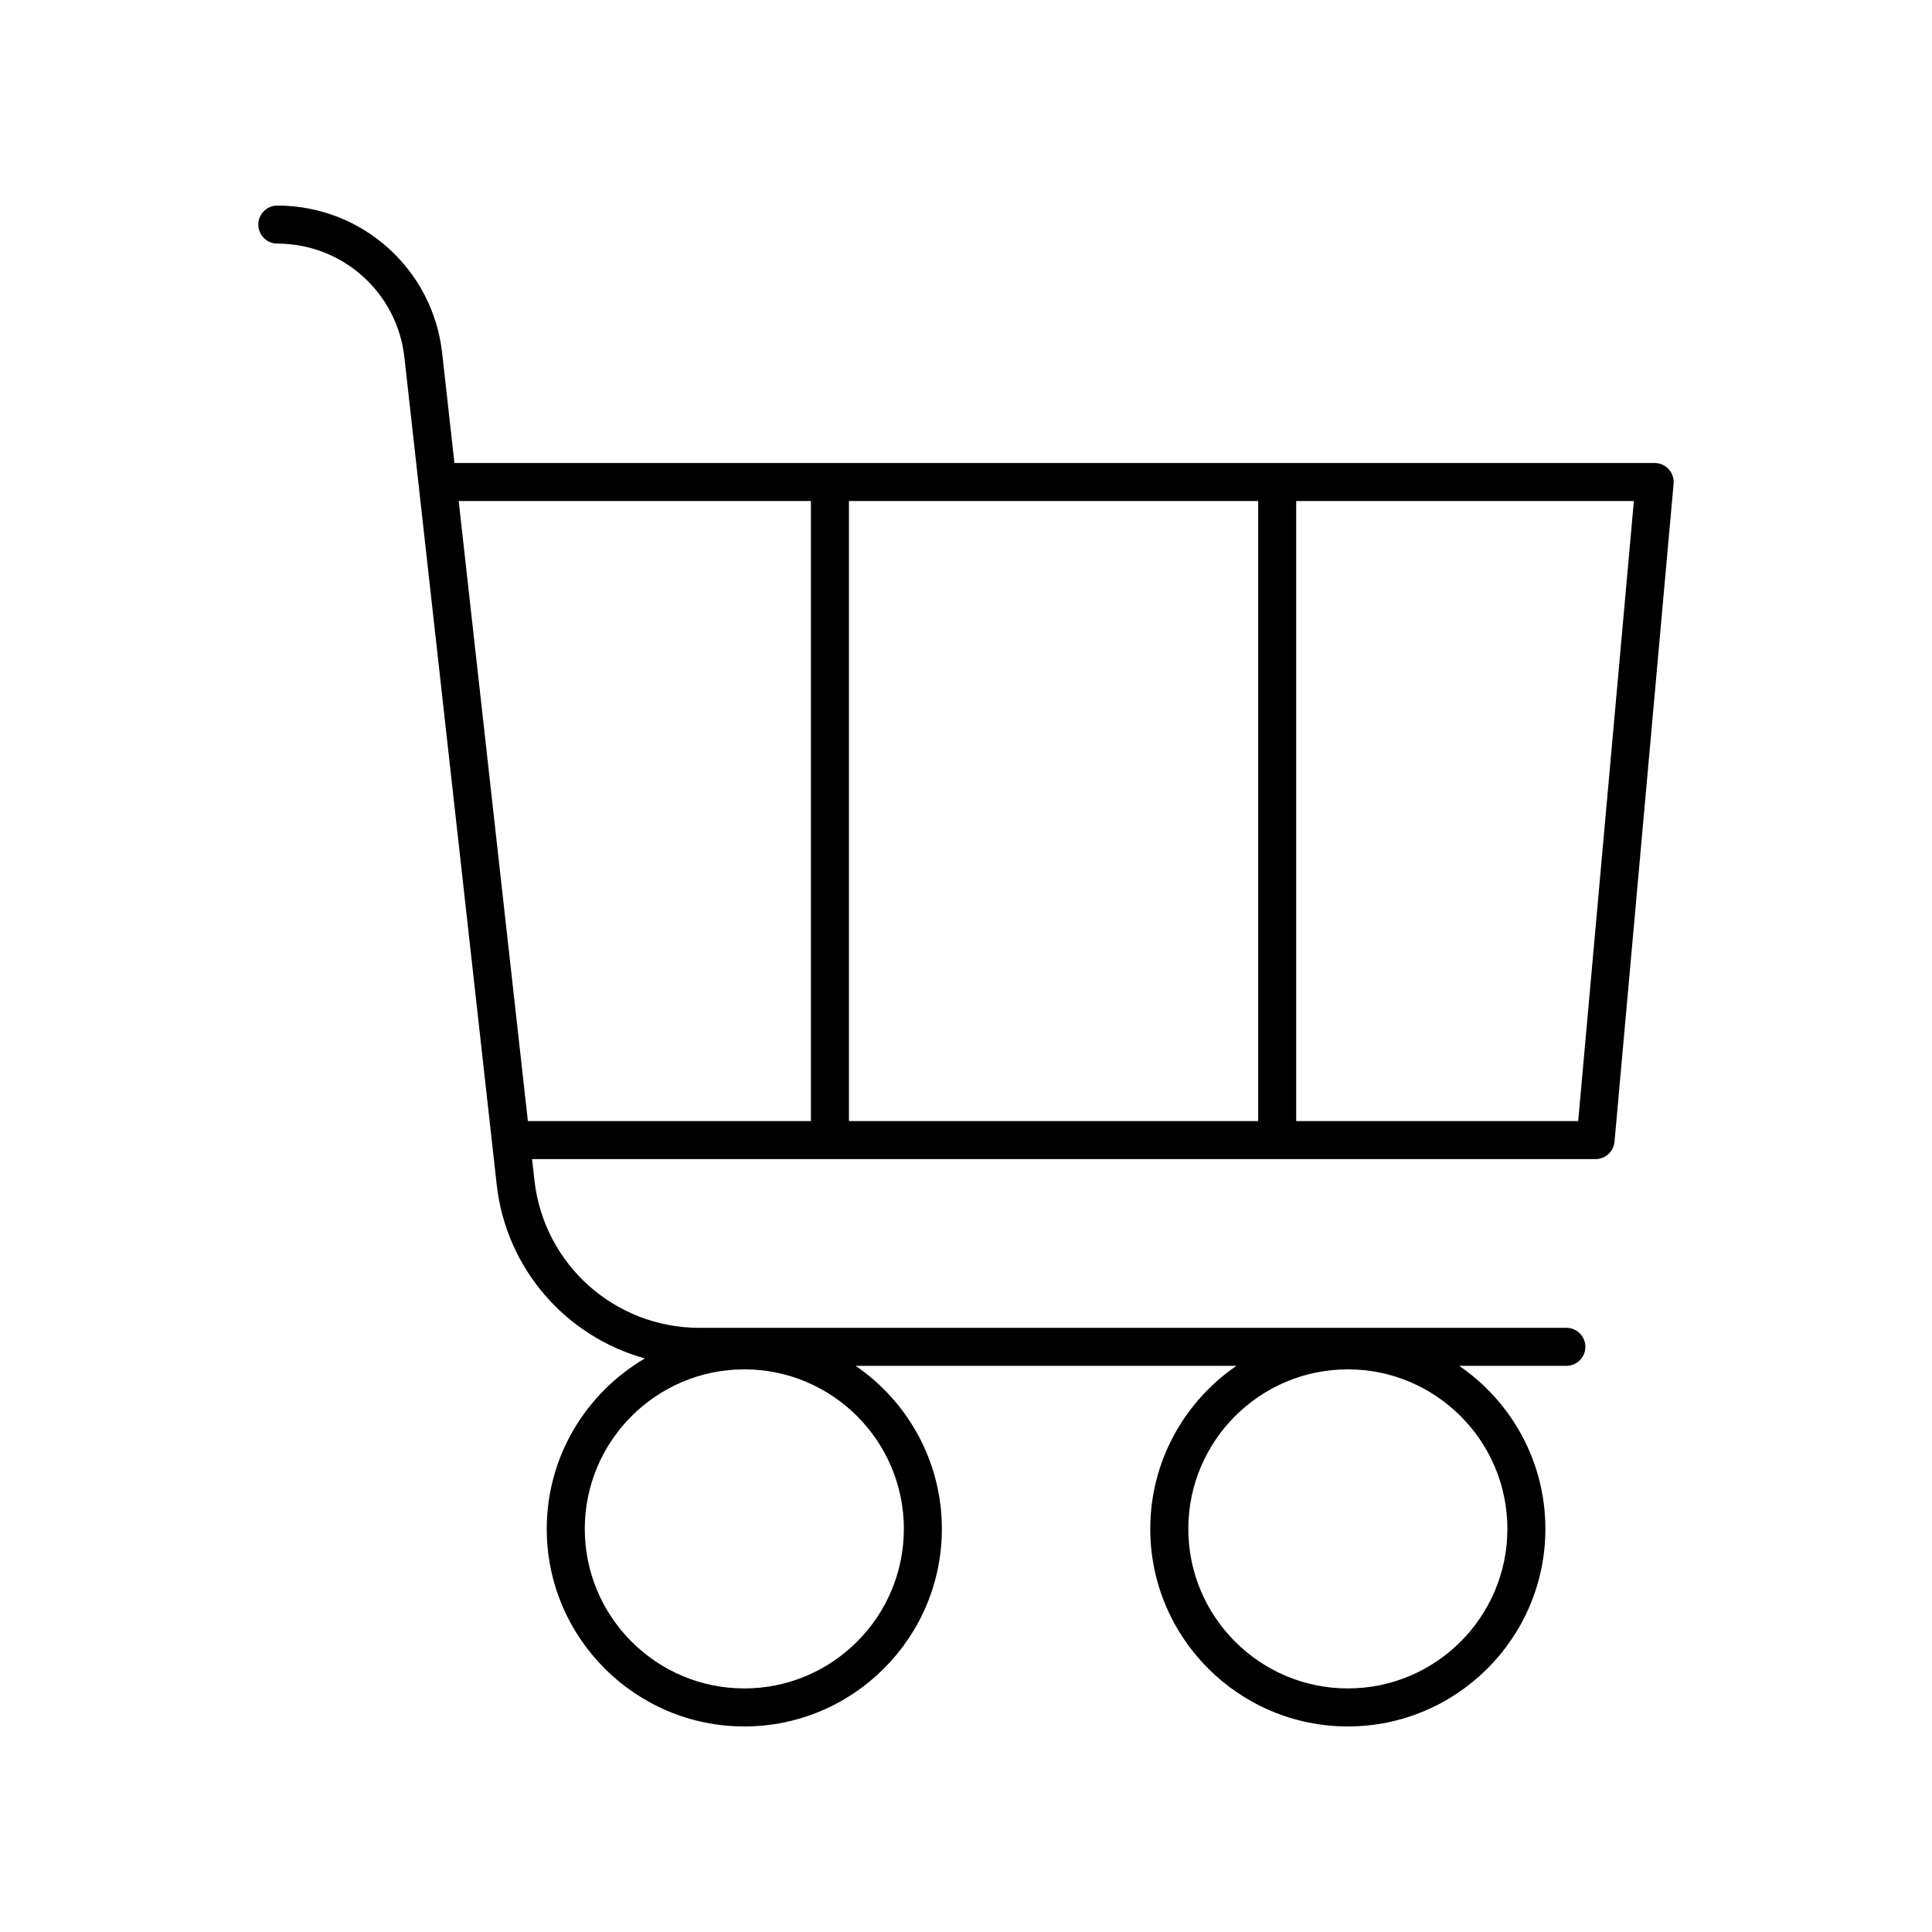
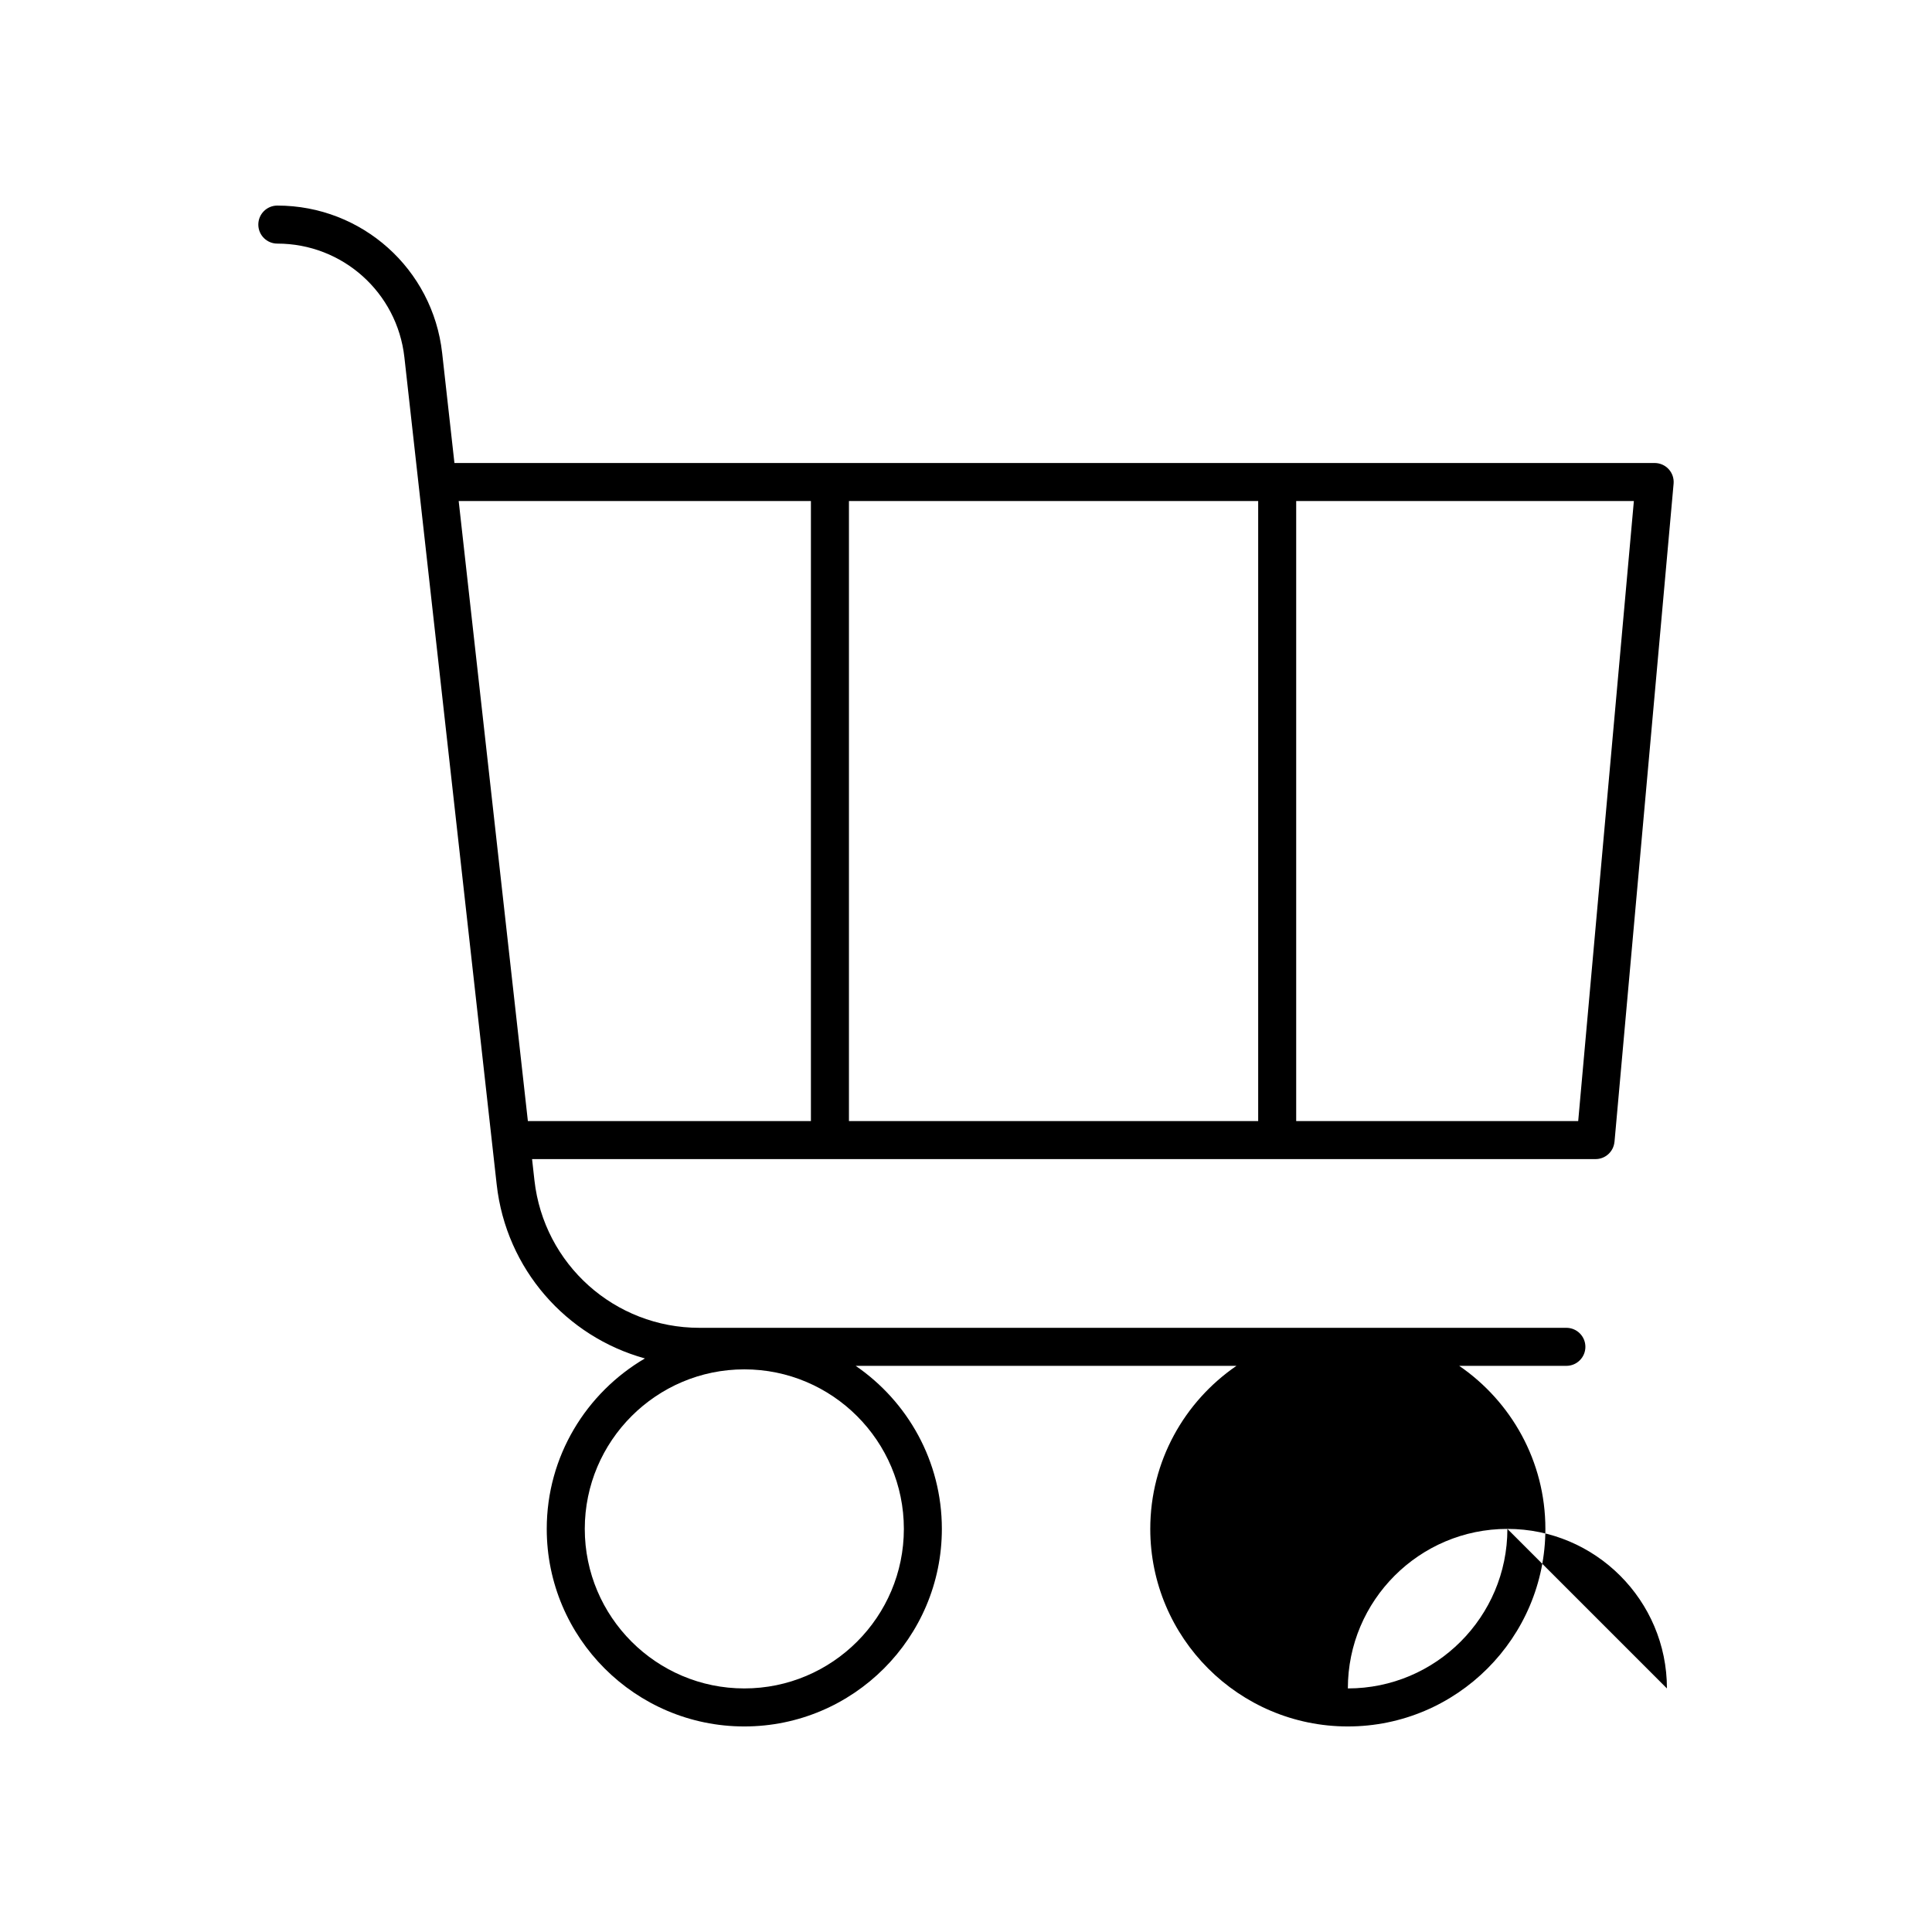
<svg xmlns="http://www.w3.org/2000/svg" fill="#000000" width="800px" height="800px" version="1.1" viewBox="144 144 512 512">
-   <path d="m571.86 446.59 15.66-174.4c0.125-1.41-0.344-2.809-1.301-3.852-0.953-1.043-2.305-1.637-3.719-1.637l-318.07-0.004-3.254-29.145c-2.484-22.277-21.266-39.074-43.68-39.074-2.781 0-5.039 2.254-5.039 5.039s2.254 5.039 5.039 5.039c17.277 0 31.75 12.949 33.672 30.121l24.461 219.23c2.504 22.434 18.453 40.336 39.285 46.09-15.531 9.094-26.02 25.914-26.02 45.172 0 28.867 23.488 52.355 52.355 52.355s52.355-23.488 52.355-52.359c0-17.922-9.066-33.762-22.84-43.203h100.91c-13.777 9.441-22.84 25.281-22.84 43.203-0.004 28.871 23.484 52.359 52.355 52.359 28.867 0 52.355-23.488 52.355-52.359 0-17.922-9.066-33.762-22.84-43.203h28.402c2.781 0 5.039-2.254 5.039-5.039s-2.254-5.039-5.039-5.039h-229.77c-22.43 0-41.219-16.812-43.707-39.105l-0.625-5.609h281.83c2.606 0.004 4.781-1.984 5.016-4.582zm-28.387 102.58c0 23.316-18.965 42.281-42.277 42.281s-42.281-18.965-42.281-42.281c0-23.312 18.965-42.277 42.281-42.277 23.312 0 42.277 18.965 42.277 42.277zm-202.22-42.277c23.312 0 42.281 18.965 42.281 42.277 0 23.316-18.965 42.281-42.281 42.281-23.312 0-42.281-18.965-42.281-42.281 0.004-23.312 18.969-42.277 42.281-42.277zm17.648-65.793h-75.008l-18.336-164.32h93.344zm118.53 0h-108.45v-164.32h108.45zm10.074 0v-164.32h89.488l-14.754 164.32z" />
+   <path d="m571.86 446.59 15.66-174.4c0.125-1.41-0.344-2.809-1.301-3.852-0.953-1.043-2.305-1.637-3.719-1.637l-318.07-0.004-3.254-29.145c-2.484-22.277-21.266-39.074-43.68-39.074-2.781 0-5.039 2.254-5.039 5.039s2.254 5.039 5.039 5.039c17.277 0 31.75 12.949 33.672 30.121l24.461 219.23c2.504 22.434 18.453 40.336 39.285 46.09-15.531 9.094-26.02 25.914-26.02 45.172 0 28.867 23.488 52.355 52.355 52.355s52.355-23.488 52.355-52.359c0-17.922-9.066-33.762-22.84-43.203h100.91c-13.777 9.441-22.84 25.281-22.84 43.203-0.004 28.871 23.484 52.359 52.355 52.359 28.867 0 52.355-23.488 52.355-52.359 0-17.922-9.066-33.762-22.84-43.203h28.402c2.781 0 5.039-2.254 5.039-5.039s-2.254-5.039-5.039-5.039h-229.77c-22.43 0-41.219-16.812-43.707-39.105l-0.625-5.609h281.83c2.606 0.004 4.781-1.984 5.016-4.582zm-28.387 102.58c0 23.316-18.965 42.281-42.277 42.281c0-23.312 18.965-42.277 42.281-42.277 23.312 0 42.277 18.965 42.277 42.277zm-202.22-42.277c23.312 0 42.281 18.965 42.281 42.277 0 23.316-18.965 42.281-42.281 42.281-23.312 0-42.281-18.965-42.281-42.281 0.004-23.312 18.969-42.277 42.281-42.277zm17.648-65.793h-75.008l-18.336-164.32h93.344zm118.53 0h-108.45v-164.32h108.45zm10.074 0v-164.32h89.488l-14.754 164.32z" />
</svg>